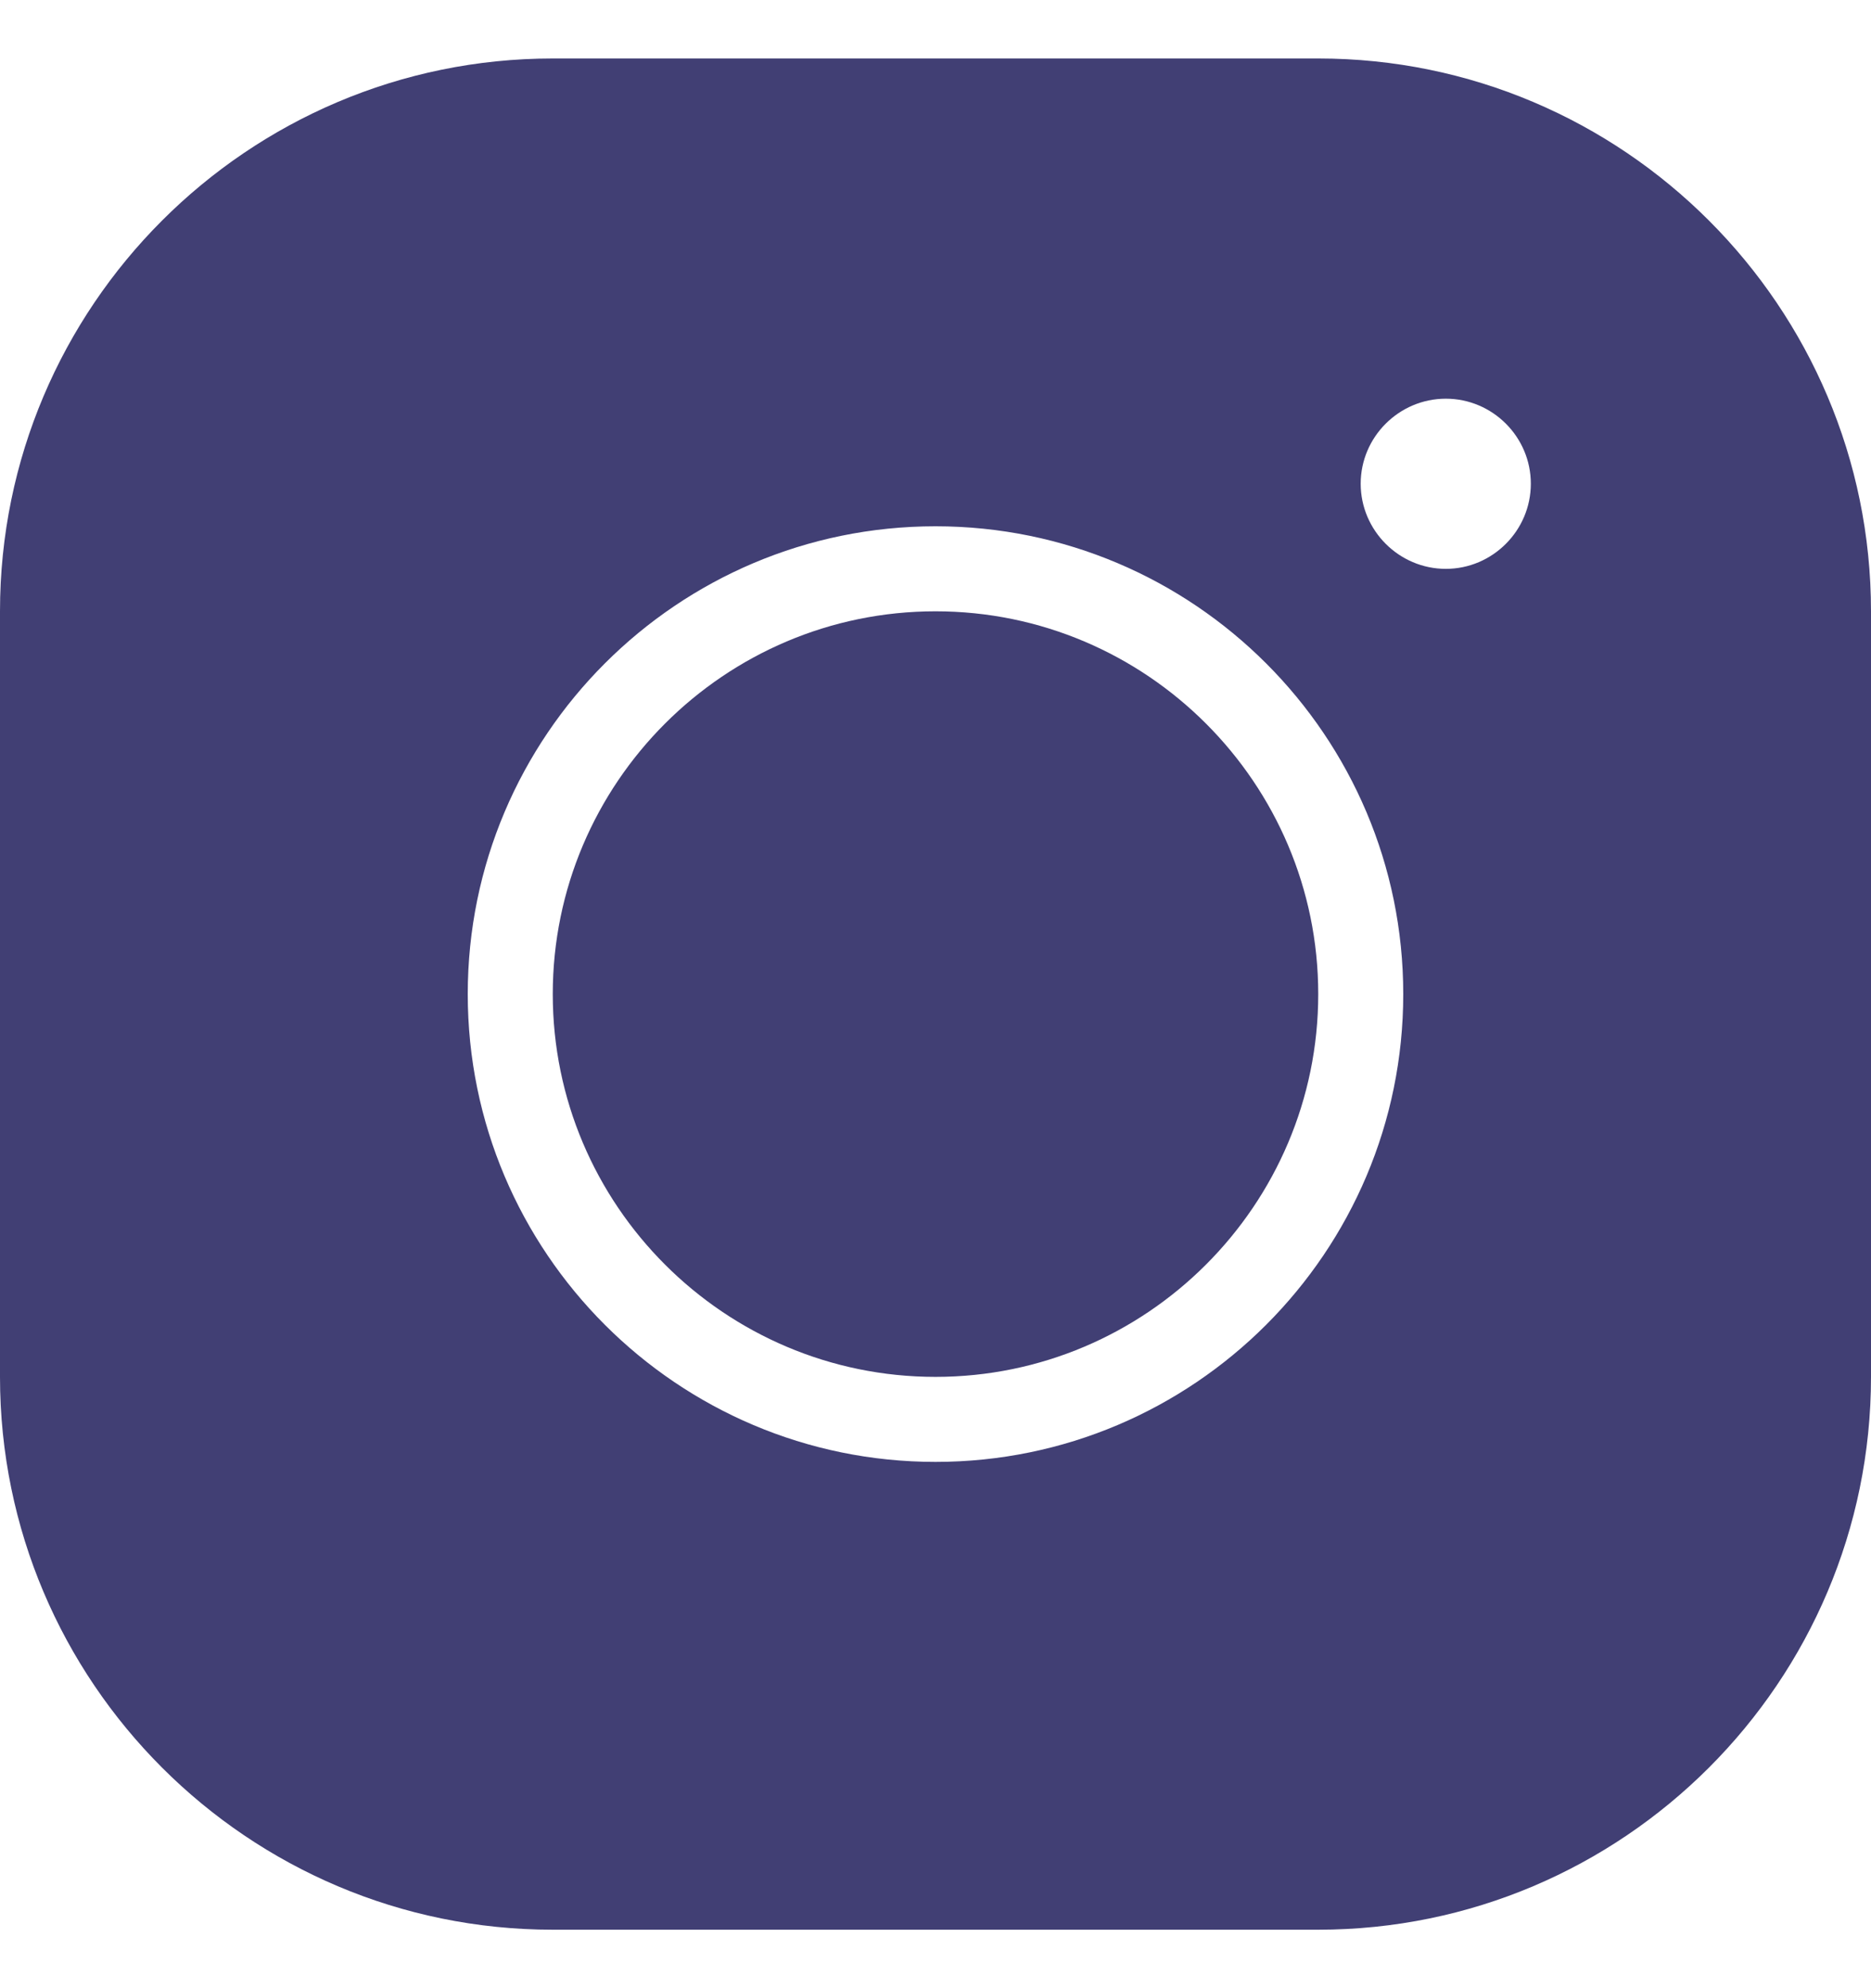
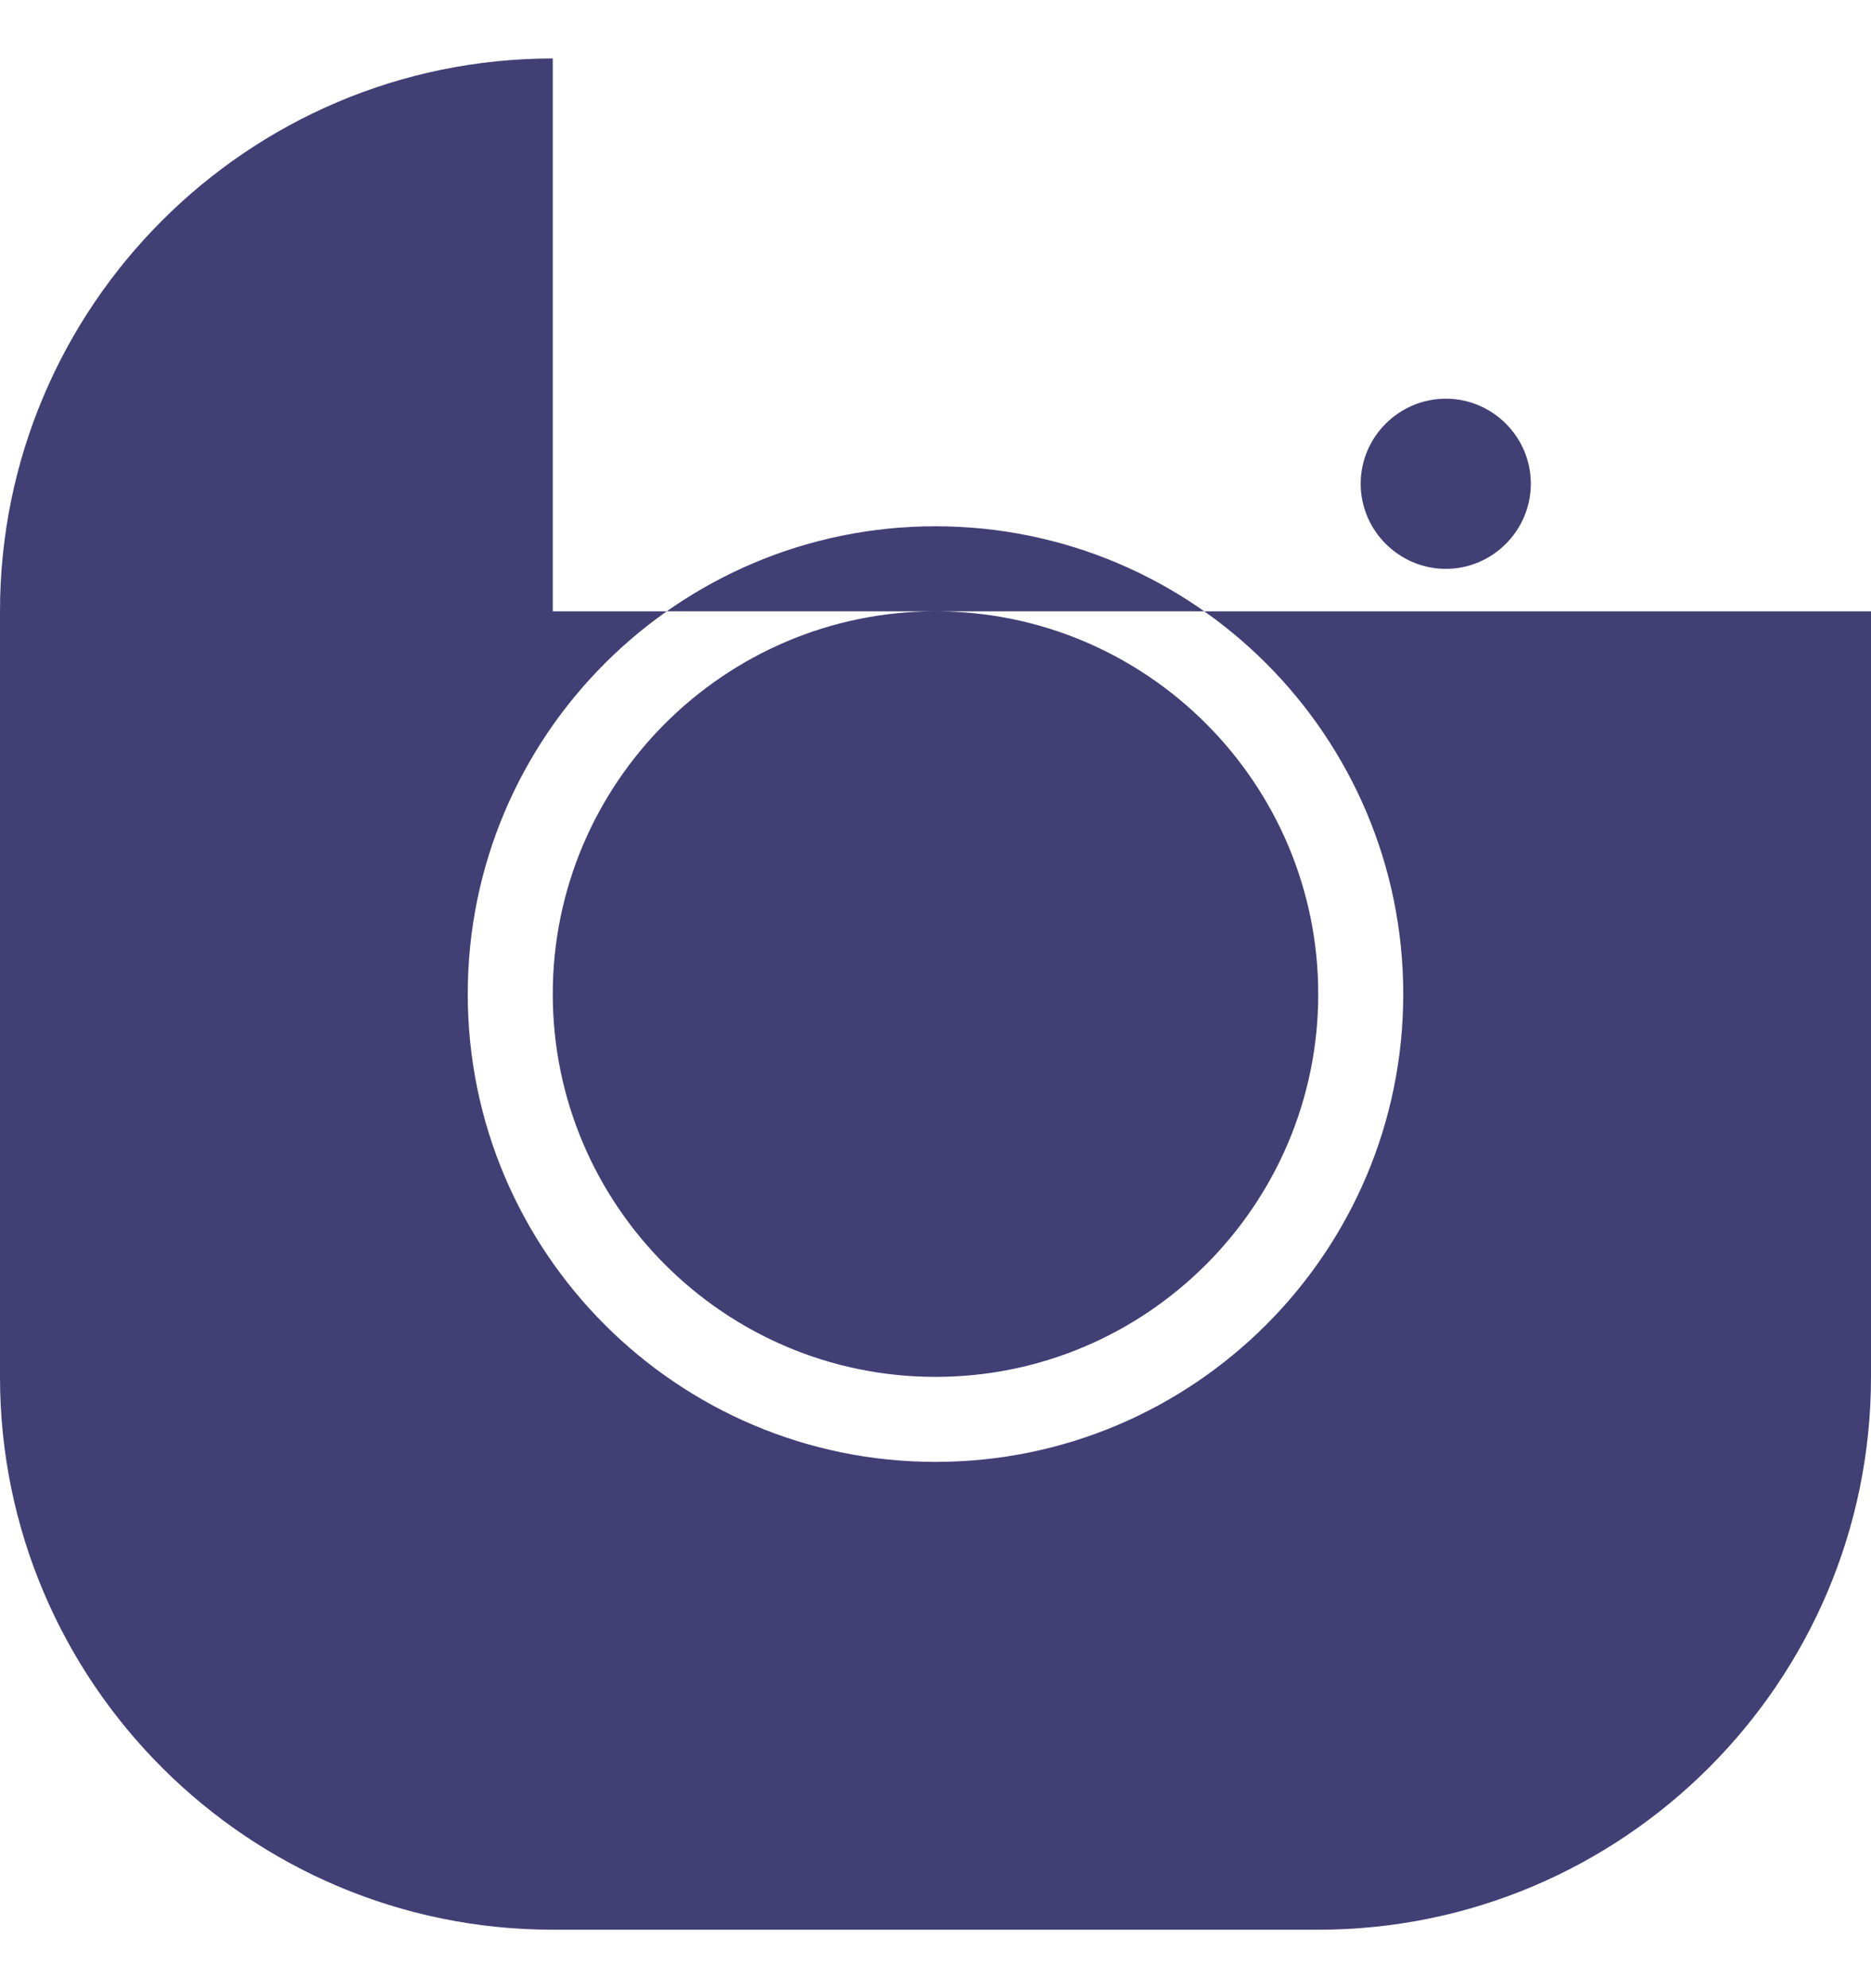
<svg xmlns="http://www.w3.org/2000/svg" width="16" height="17" viewBox="0 0 16 17" fill="none">
-   <path d="M4.727 0.5C2.12 0.5 0 2.62 0 5.227V11.773C0 14.38 2.12 16.5 4.727 16.5H11.273C13.88 16.5 16 14.38 16 11.773V5.227C16 2.62 13.88 0.5 11.273 0.5H4.727ZM12.364 3.409C12.764 3.409 13.091 3.736 13.091 4.136C13.091 4.536 12.764 4.864 12.364 4.864C11.964 4.864 11.636 4.536 11.636 4.136C11.636 3.736 11.964 3.409 12.364 3.409ZM8 4.5C10.207 4.5 12 6.293 12 8.5C12 10.707 10.207 12.5 8 12.5C5.793 12.5 4 10.707 4 8.5C4 6.293 5.793 4.5 8 4.5ZM8 5.227C6.196 5.227 4.727 6.696 4.727 8.5C4.727 10.304 6.196 11.773 8 11.773C9.804 11.773 11.273 10.304 11.273 8.5C11.273 6.696 9.804 5.227 8 5.227Z" fill="#413F74" />
+   <path d="M4.727 0.5C2.12 0.5 0 2.62 0 5.227V11.773C0 14.38 2.12 16.5 4.727 16.5H11.273C13.88 16.5 16 14.38 16 11.773V5.227H4.727ZM12.364 3.409C12.764 3.409 13.091 3.736 13.091 4.136C13.091 4.536 12.764 4.864 12.364 4.864C11.964 4.864 11.636 4.536 11.636 4.136C11.636 3.736 11.964 3.409 12.364 3.409ZM8 4.5C10.207 4.5 12 6.293 12 8.5C12 10.707 10.207 12.5 8 12.5C5.793 12.5 4 10.707 4 8.5C4 6.293 5.793 4.5 8 4.5ZM8 5.227C6.196 5.227 4.727 6.696 4.727 8.5C4.727 10.304 6.196 11.773 8 11.773C9.804 11.773 11.273 10.304 11.273 8.5C11.273 6.696 9.804 5.227 8 5.227Z" fill="#413F74" />
</svg>